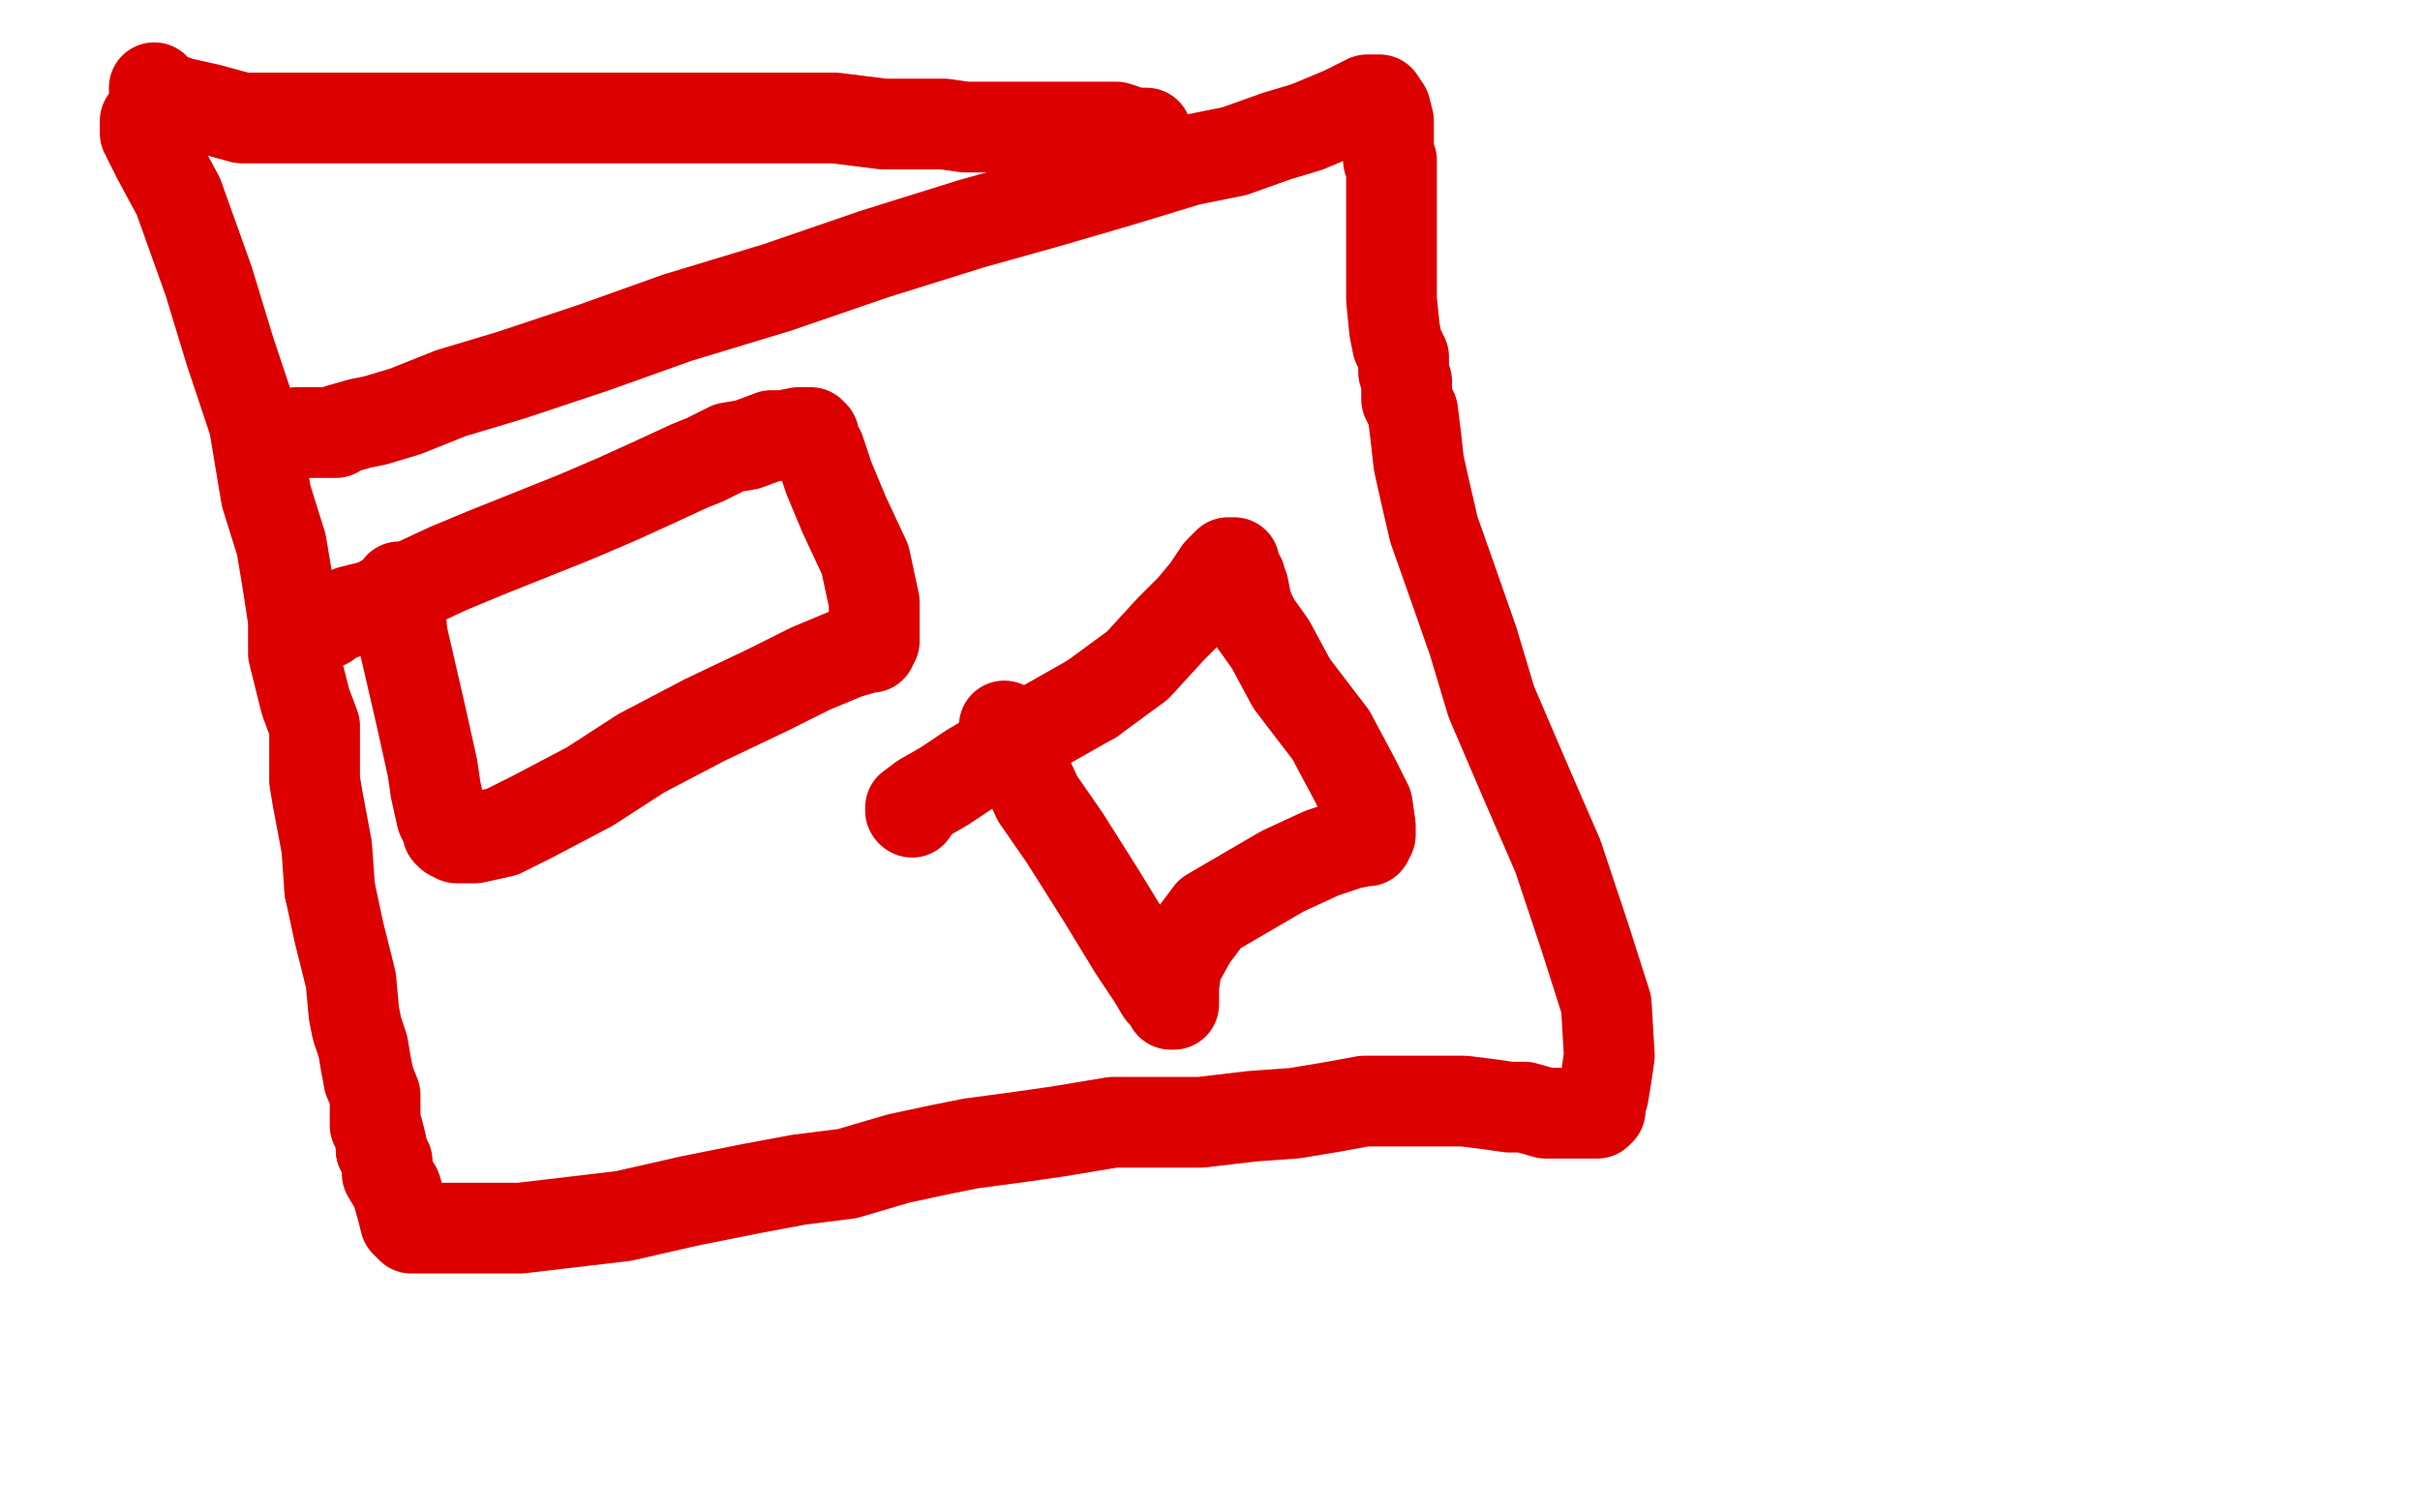
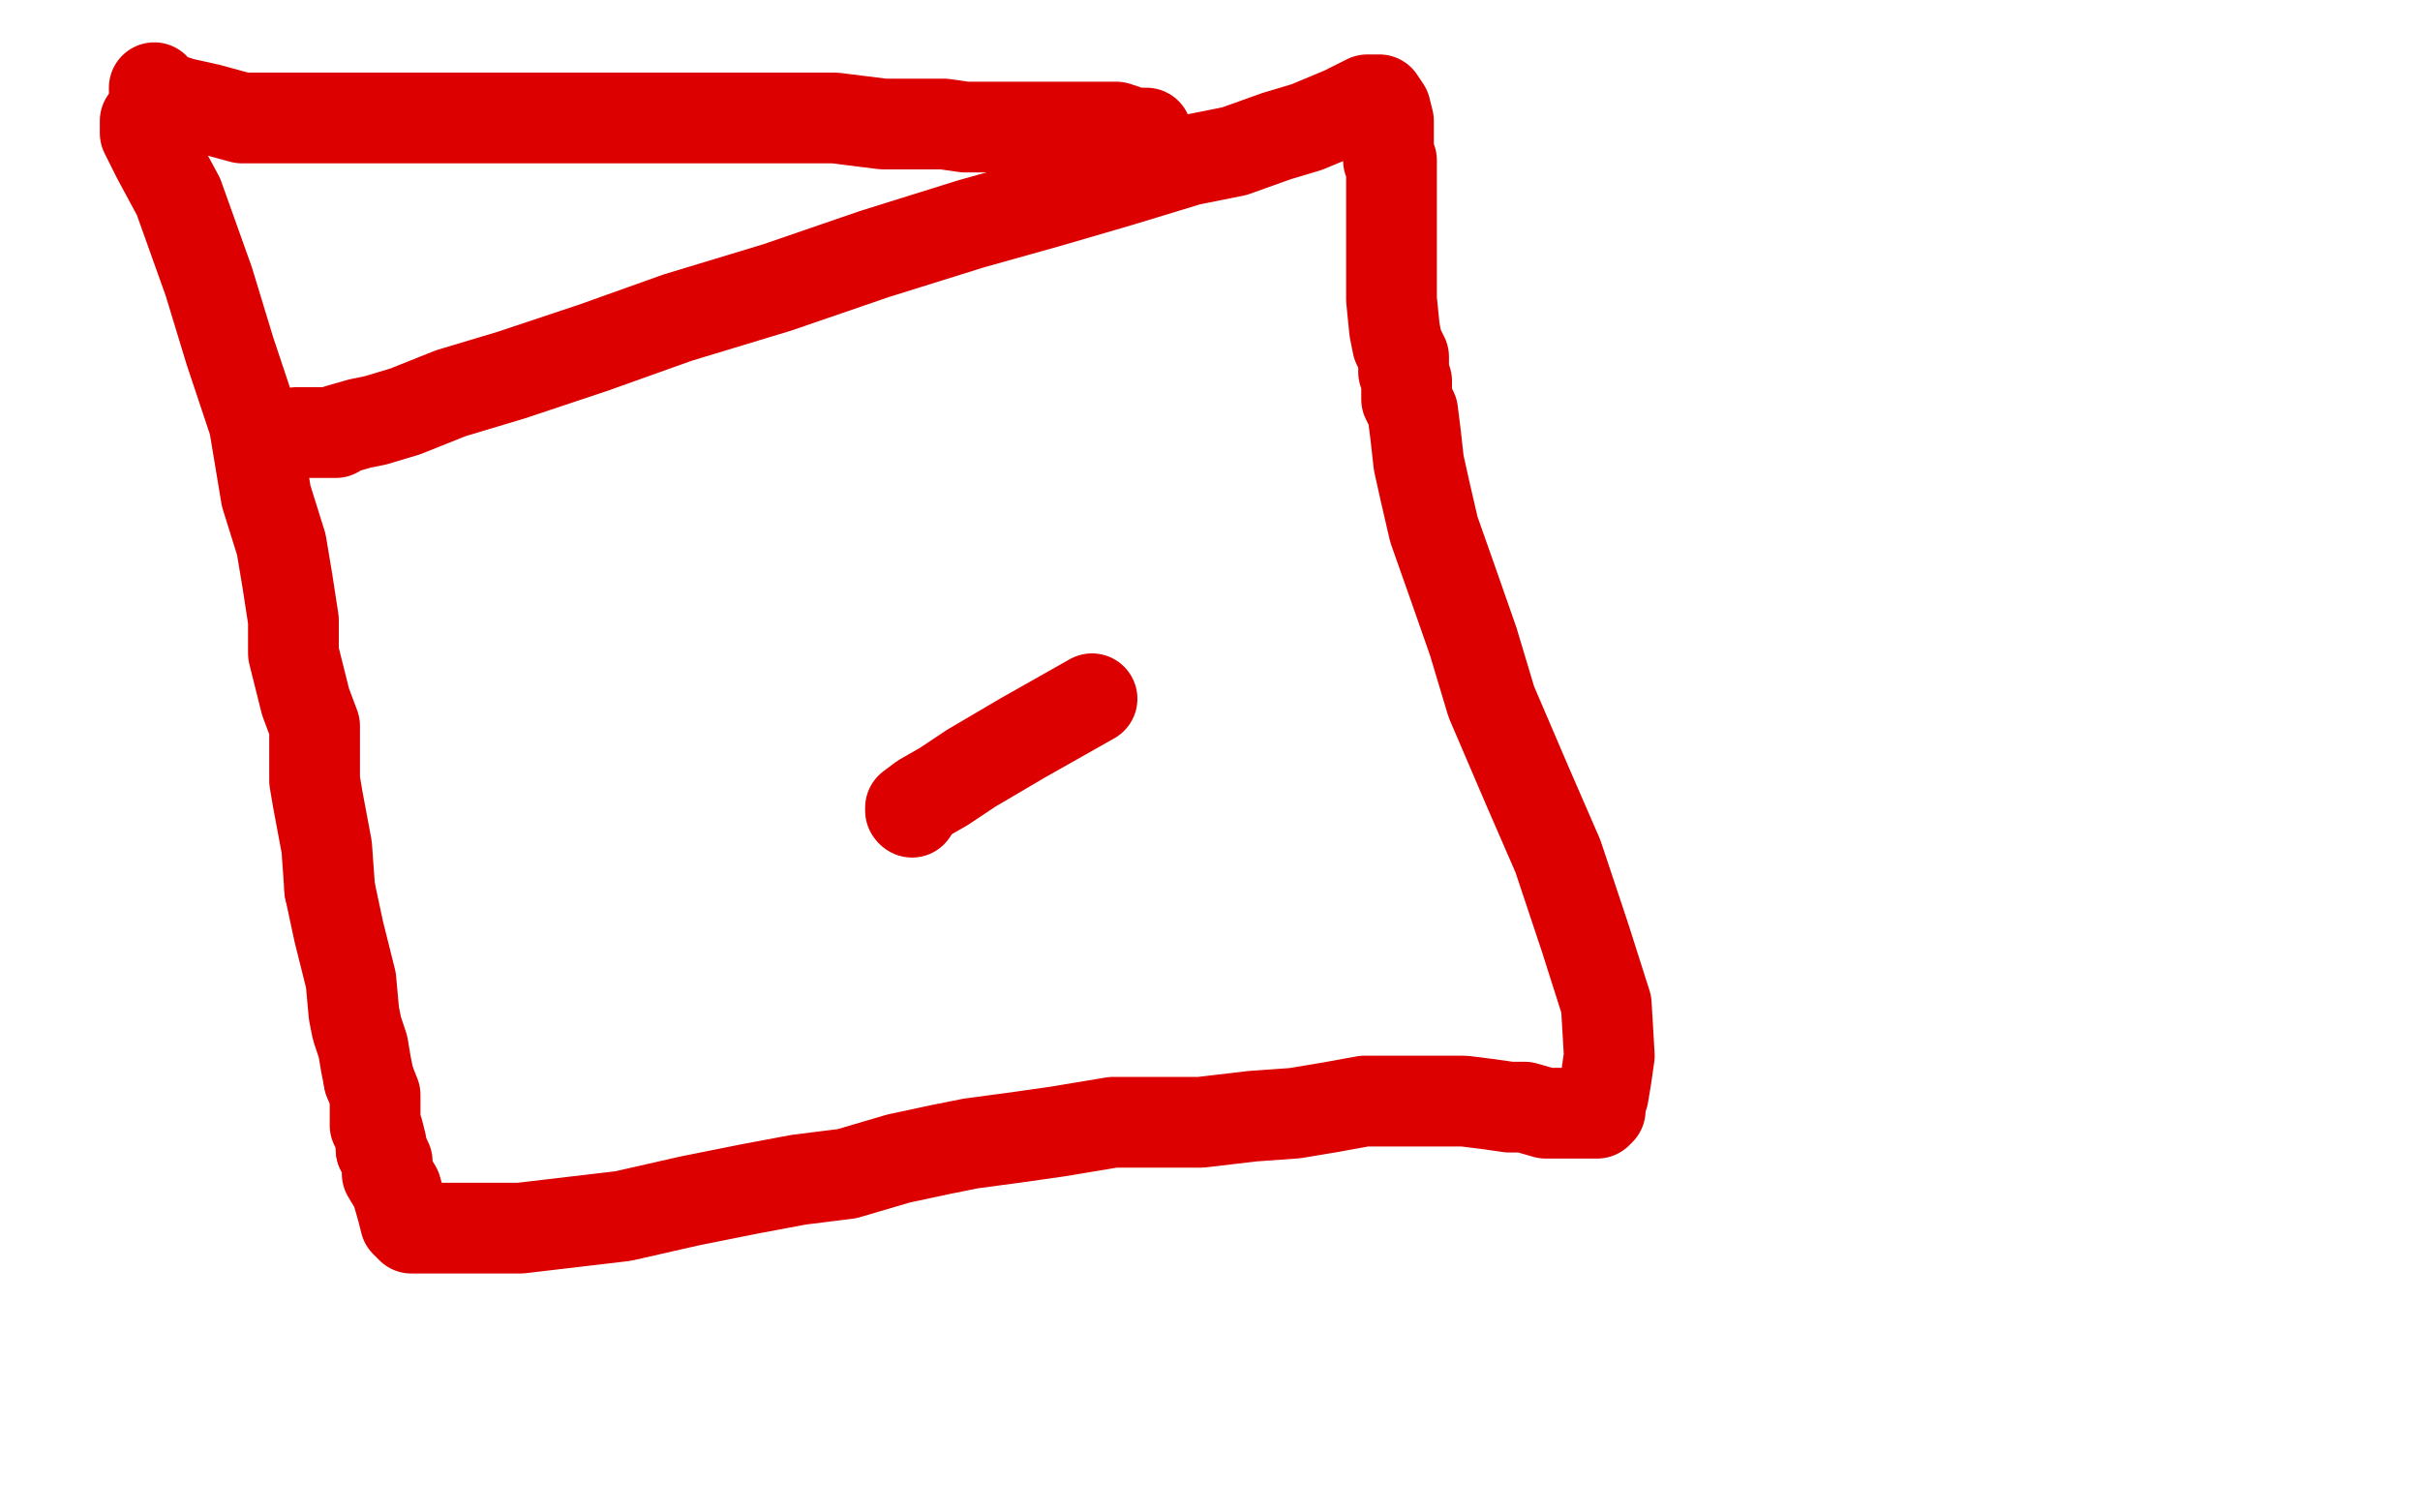
<svg xmlns="http://www.w3.org/2000/svg" width="800" height="500" version="1.1" style="stroke-antialiasing: false">
  <desc>This SVG has been created on https://colorillo.com/</desc>
  <rect x="0" y="0" width="800" height="500" style="fill: rgb(255,255,255); stroke-width:0" />
  <polyline points="48,40 48,44 48,44 52,52 52,52 59,65 59,65 69,93 69,93 76,116 76,116 84,140 84,140 88,164 88,164 93,180 95,192 97,205 97,216 99,224 101,232 104,240 104,244 104,248 104,252 104,258 105,264 108,280 109,294" style="fill: none; stroke: #dc0000; stroke-width: 30; stroke-linejoin: round; stroke-linecap: round; stroke-antialiasing: false; stroke-antialias: 0; opacity: 1.0" />
  <polyline points="122,357 124,362 124,366 124,368 124,372 125,374 126,378 126,380" style="fill: none; stroke: #dc0000; stroke-width: 30; stroke-linejoin: round; stroke-linecap: round; stroke-antialiasing: false; stroke-antialias: 0; opacity: 1.0" />
  <polyline points="109,294 112,308 116,324 117,335 118,340 120,346 121,352 122,357" style="fill: none; stroke: #dc0000; stroke-width: 30; stroke-linejoin: round; stroke-linecap: round; stroke-antialiasing: false; stroke-antialias: 0; opacity: 1.0" />
  <polyline points="126,380 127,382 128,384 128,388 131,393 133,400 134,404 135,405 136,406 138,406 144,406 154,406 172,406 189,404 206,402 228,397 248,393 264,390 280,388 297,383 311,380 321,378 336,376 350,374 368,371 382,371 397,371 414,369 428,368 440,366 451,364 456,364 462,364 464,364 468,364 472,364 484,364 492,365 499,366 504,366 511,368 516,368 524,368 528,368 529,367 529,365 530,362 531,356 532,349 531,332 524,310 515,283 505,260 493,232 487,212 480,192 474,175 471,162 469,153 468,144 467,136 465,132 465,129 465,126 464,123 464,118 462,114 461,109 460,99 460,81 460,71 460,64 460,58 460,54 460,53 459,53 459,52 459,51 459,48 459,44 459,40 458,36 456,33 455,33 452,33 444,37 432,42 422,45 408,50 393,53 370,60 346,67 321,74 289,84 257,95 224,105 196,115 169,124 149,130 134,136 124,139 119,140 112,142 111,143 109,143 105,143 102,143 100,143 98,143" style="fill: none; stroke: #dc0000; stroke-width: 30; stroke-linejoin: round; stroke-linecap: round; stroke-antialiasing: false; stroke-antialias: 0; opacity: 1.0" />
  <polyline points="51,29 51,30 51,30 54,32 54,32 60,34 60,34 69,36 69,36 80,39 80,39 90,39 90,39 106,39 106,39 119,39 134,39 156,39 181,39 200,39 220,39 232,39 243,39 251,39 260,39 267,39 276,39 292,41 301,41 312,41 319,42 326,42 340,42 352,42 360,42 366,42 369,42 372,43 375,44 378,44 379,44" style="fill: none; stroke: #dc0000; stroke-width: 30; stroke-linejoin: round; stroke-linecap: round; stroke-antialiasing: false; stroke-antialias: 0; opacity: 1.0" />
-   <polyline points="132,194 132,195 132,195 132,196 132,196 132,200 132,200 133,210 133,210 136,223 136,223 139,236 139,236 143,254 144,261 146,270 148,274 148,275 149,276 151,277 152,277 153,277 155,277 157,277 166,275 176,270 195,260 212,249 233,238 254,228 268,221 280,216 287,214 288,214 288,213 289,212 289,211 289,207 289,199 286,185 279,170 274,158 272,152 271,149 269,148 269,144 268,143 267,143 266,143 264,143 259,144 255,144 247,147 241,148 233,152 228,154 215,160 204,165 190,171 175,177 160,183 148,188 133,195 124,200 116,202 111,204 108,204 108,206" style="fill: none; stroke: #dc0000; stroke-width: 30; stroke-linejoin: round; stroke-linecap: round; stroke-antialiasing: false; stroke-antialias: 0; opacity: 1.0" />
-   <polyline points="332,240 337,251 337,251 343,264 343,264 352,277 352,277 364,296 364,296 375,314 375,314 381,323 381,323 384,328 386,330 387,332 388,332 388,331 388,329 388,326 389,319 394,310 400,302 412,295 424,288 437,282 446,279 451,278 452,278 453,276 453,273 452,266 448,258 440,243 427,226 420,213 415,206 413,202 412,199 411,194 410,192 410,191 409,190 409,189 408,188 408,187 408,186 406,186 403,189 399,195 394,201 387,208 376,220 361,231" style="fill: none; stroke: #dc0000; stroke-width: 30; stroke-linejoin: round; stroke-linecap: round; stroke-antialiasing: false; stroke-antialias: 0; opacity: 1.0" />
  <circle cx="301.5" cy="268.5" r="15" style="fill: #dc0000; stroke-antialiasing: false; stroke-antialias: 0; opacity: 1.0" />
  <polyline points="361,231 338,244 321,254 312,260 305,264 301,267 301,268" style="fill: none; stroke: #dc0000; stroke-width: 30; stroke-linejoin: round; stroke-linecap: round; stroke-antialiasing: false; stroke-antialias: 0; opacity: 1.0" />
</svg>